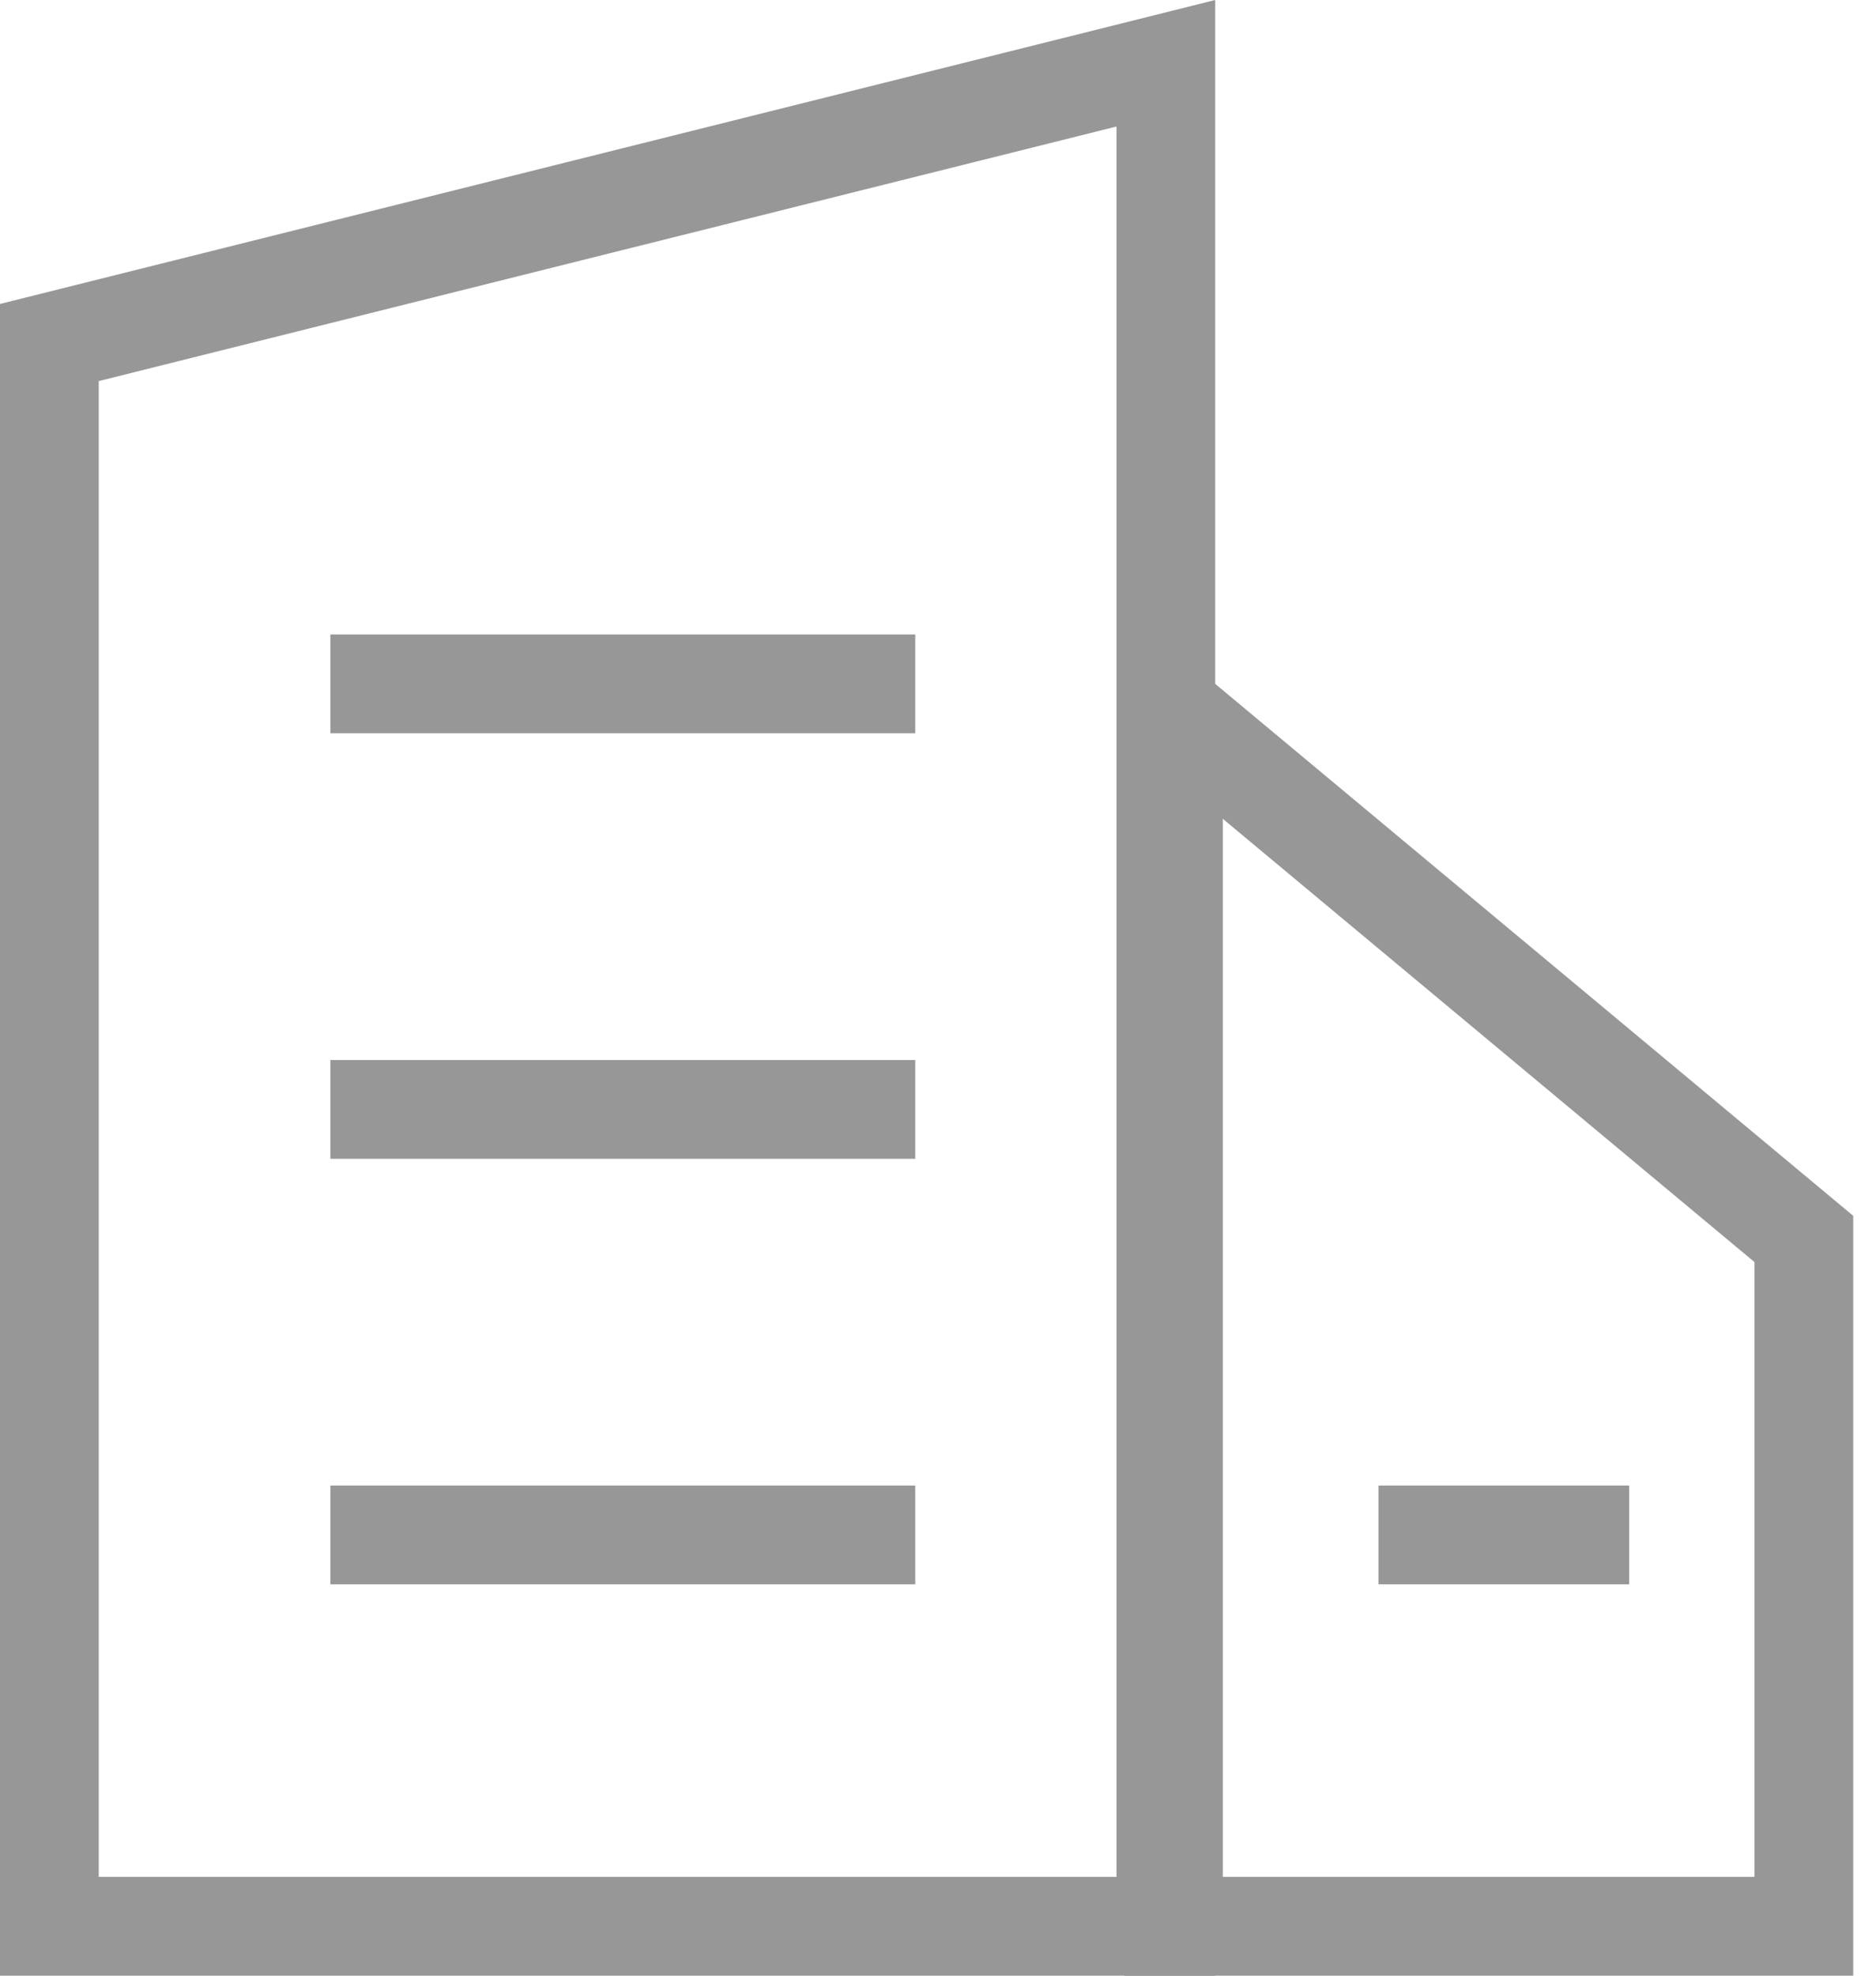
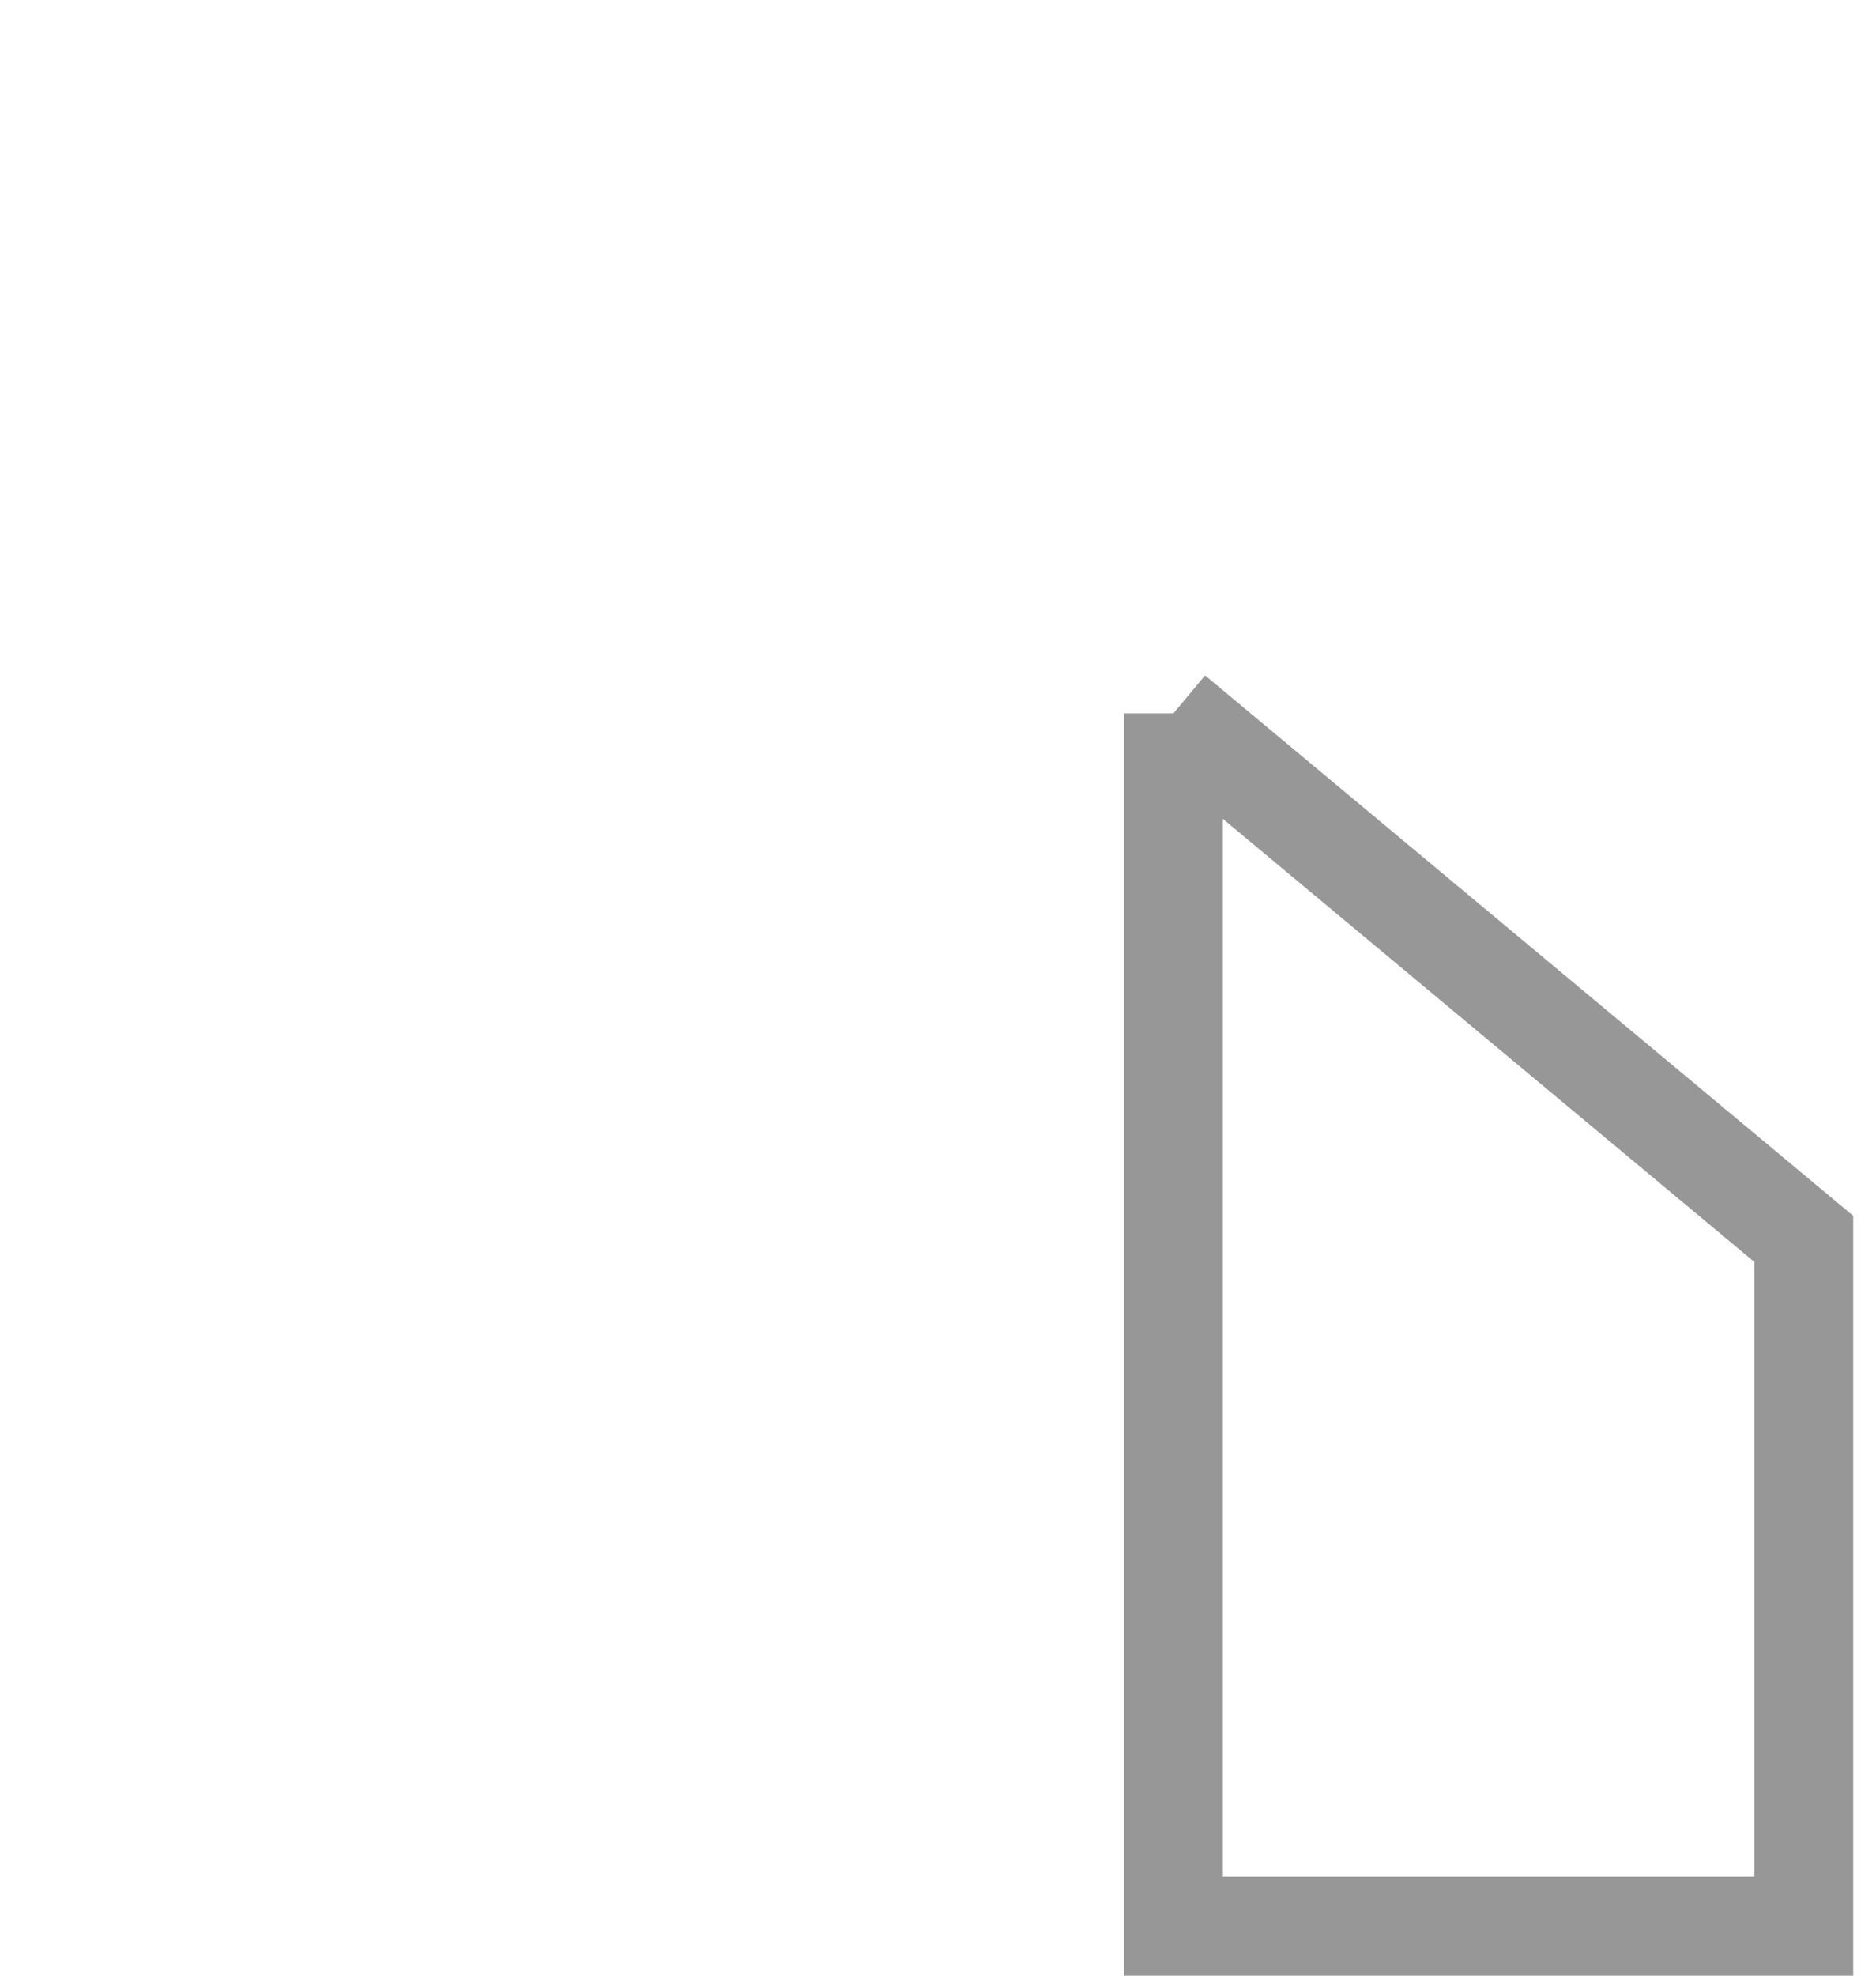
<svg xmlns="http://www.w3.org/2000/svg" width="57px" height="60px" viewBox="0 0 57 60" version="1.1">
  <title>编组 6</title>
  <desc>Created with Sketch.</desc>
  <g id="页面-1" stroke="none" stroke-width="1" fill="none" fill-rule="evenodd">
    <g id="index01" transform="translate(-1322, -3121)" stroke="#979797" stroke-width="3">
      <g id="编组-6" transform="translate(1322, 3121)">
-         <path d="M35.423,1.921 L1.5,10.402 L1.5,58.5 L35.423,58.5 L35.423,1.921 Z" id="矩形" />
-         <path d="M54.808,21.664 L35.654,37.626 L35.654,58.5 L54.808,58.5 L54.808,21.664 Z" id="矩形备份-23" transform="translate(45.231, 39.231) scale(-1, 1) translate(-45.231, -39.231) " />
-         <line x1="11.538" y1="20.769" x2="26.308" y2="20.769" id="直线-8" stroke-linecap="square" />
-         <line x1="11.538" y1="33.692" x2="26.308" y2="33.692" id="直线-8备份" stroke-linecap="square" />
-         <line x1="11.538" y1="46.615" x2="26.308" y2="46.615" id="直线-8备份-2" stroke-linecap="square" />
-         <line x1="43.385" y1="46.615" x2="48" y2="46.615" id="直线-8备份-3" stroke-linecap="square" />
+         <path d="M54.808,21.664 L35.654,37.626 L35.654,58.5 L54.808,58.5 L54.808,21.664 " id="矩形备份-23" transform="translate(45.231, 39.231) scale(-1, 1) translate(-45.231, -39.231) " />
      </g>
    </g>
  </g>
</svg>